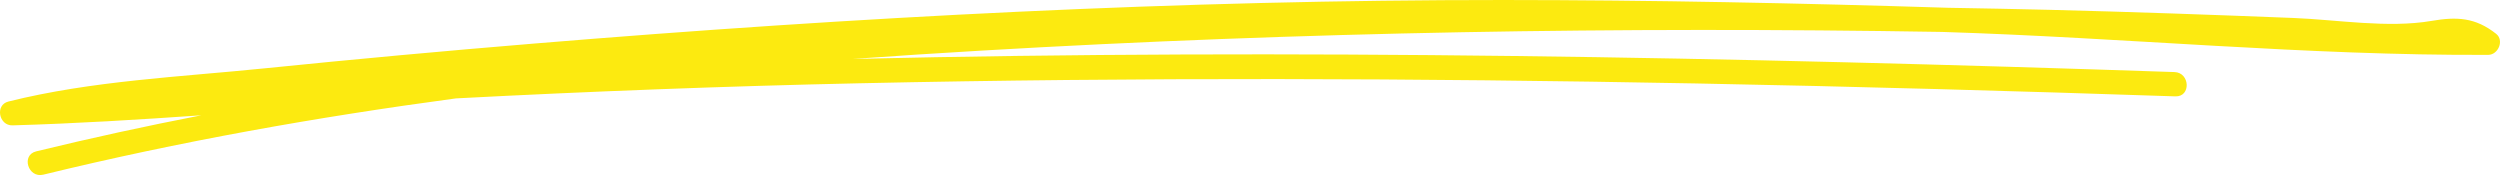
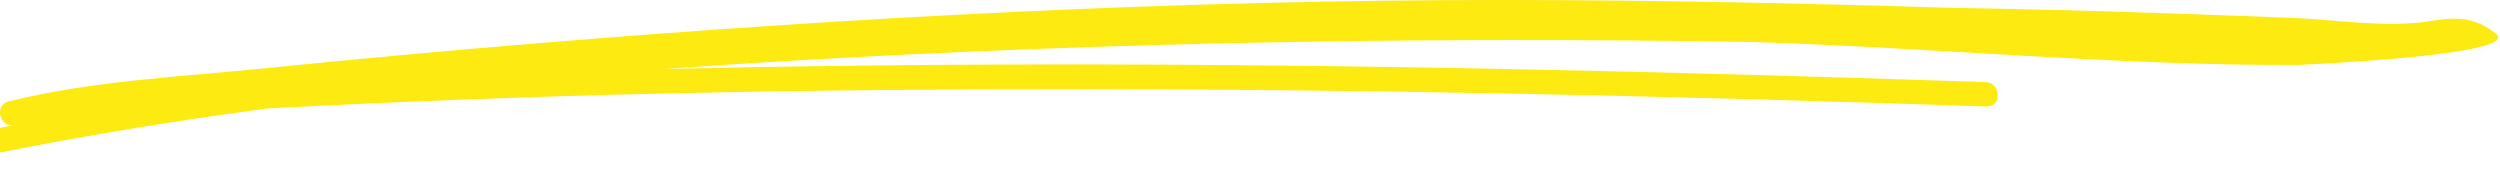
<svg xmlns="http://www.w3.org/2000/svg" version="1.1" x="0px" y="0px" width="1776.524px" height="124.405px" viewBox="0 0 1776.524 124.405" style="overflow:visible;enable-background:new 0 0 1776.524 124.405;" xml:space="preserve">
  <style type="text/css">
	.st0{fill:#FCEA10;}
</style>
  <defs>
</defs>
-   <path class="st0" d="M1773.782,24.037c-14.834-11.732-28.047-12.237-45.95-9.178c-31.038,5.303-66.982-0.865-98.349-2.102  c-57.622-2.274-115.251-4.336-172.901-5.767c-24.081-0.598-48.166-1.047-72.251-1.464c-105.242-3.293-210.53-5.482-315.825-5.525  C838.522-0.094,608.723,12.01,379.565,30.952c-63.709,5.266-127.371,11.083-190.969,17.557  c-60.687,6.177-123.29,8.832-182.612,23.634c-9.703,2.421-6.791,17.219,2.882,16.943c44.758-1.28,89.504-4.041,134.242-7.161  c-39.308,7.64-78.458,16.142-117.415,25.638c-10.849,2.645-5.738,19.192,5.063,16.559c96.719-23.579,194.673-40.977,293.252-54.204  c95.427-5.012,190.91-8.639,286.447-10.735c198.168-4.349,396.42-3.658,594.591,0.114c113.642,2.164,227.262,5.362,340.86,9.182  c11.116,0.374,10.39-16.9-0.696-17.274c-312.883-10.557-626.332-16.767-939.409-9.308c30.733-2.185,61.47-4.169,92.195-5.968  c226.398-13.253,453.463-17.038,680.2-13.271c0.798,0.013,1.596,0.032,2.394,0.046c129.207,4.028,258.274,16.869,387.587,16.281  C1775.25,38.954,1779.681,28.701,1773.782,24.037z" />
+   <path class="st0" d="M1773.782,24.037c-14.834-11.732-28.047-12.237-45.95-9.178c-31.038,5.303-66.982-0.865-98.349-2.102  c-57.622-2.274-115.251-4.336-172.901-5.767c-24.081-0.598-48.166-1.047-72.251-1.464c-105.242-3.293-210.53-5.482-315.825-5.525  C838.522-0.094,608.723,12.01,379.565,30.952c-63.709,5.266-127.371,11.083-190.969,17.557  c-60.687,6.177-123.29,8.832-182.612,23.634c-9.703,2.421-6.791,17.219,2.882,16.943c-39.308,7.64-78.458,16.142-117.415,25.638c-10.849,2.645-5.738,19.192,5.063,16.559c96.719-23.579,194.673-40.977,293.252-54.204  c95.427-5.012,190.91-8.639,286.447-10.735c198.168-4.349,396.42-3.658,594.591,0.114c113.642,2.164,227.262,5.362,340.86,9.182  c11.116,0.374,10.39-16.9-0.696-17.274c-312.883-10.557-626.332-16.767-939.409-9.308c30.733-2.185,61.47-4.169,92.195-5.968  c226.398-13.253,453.463-17.038,680.2-13.271c0.798,0.013,1.596,0.032,2.394,0.046c129.207,4.028,258.274,16.869,387.587,16.281  C1775.25,38.954,1779.681,28.701,1773.782,24.037z" />
</svg>